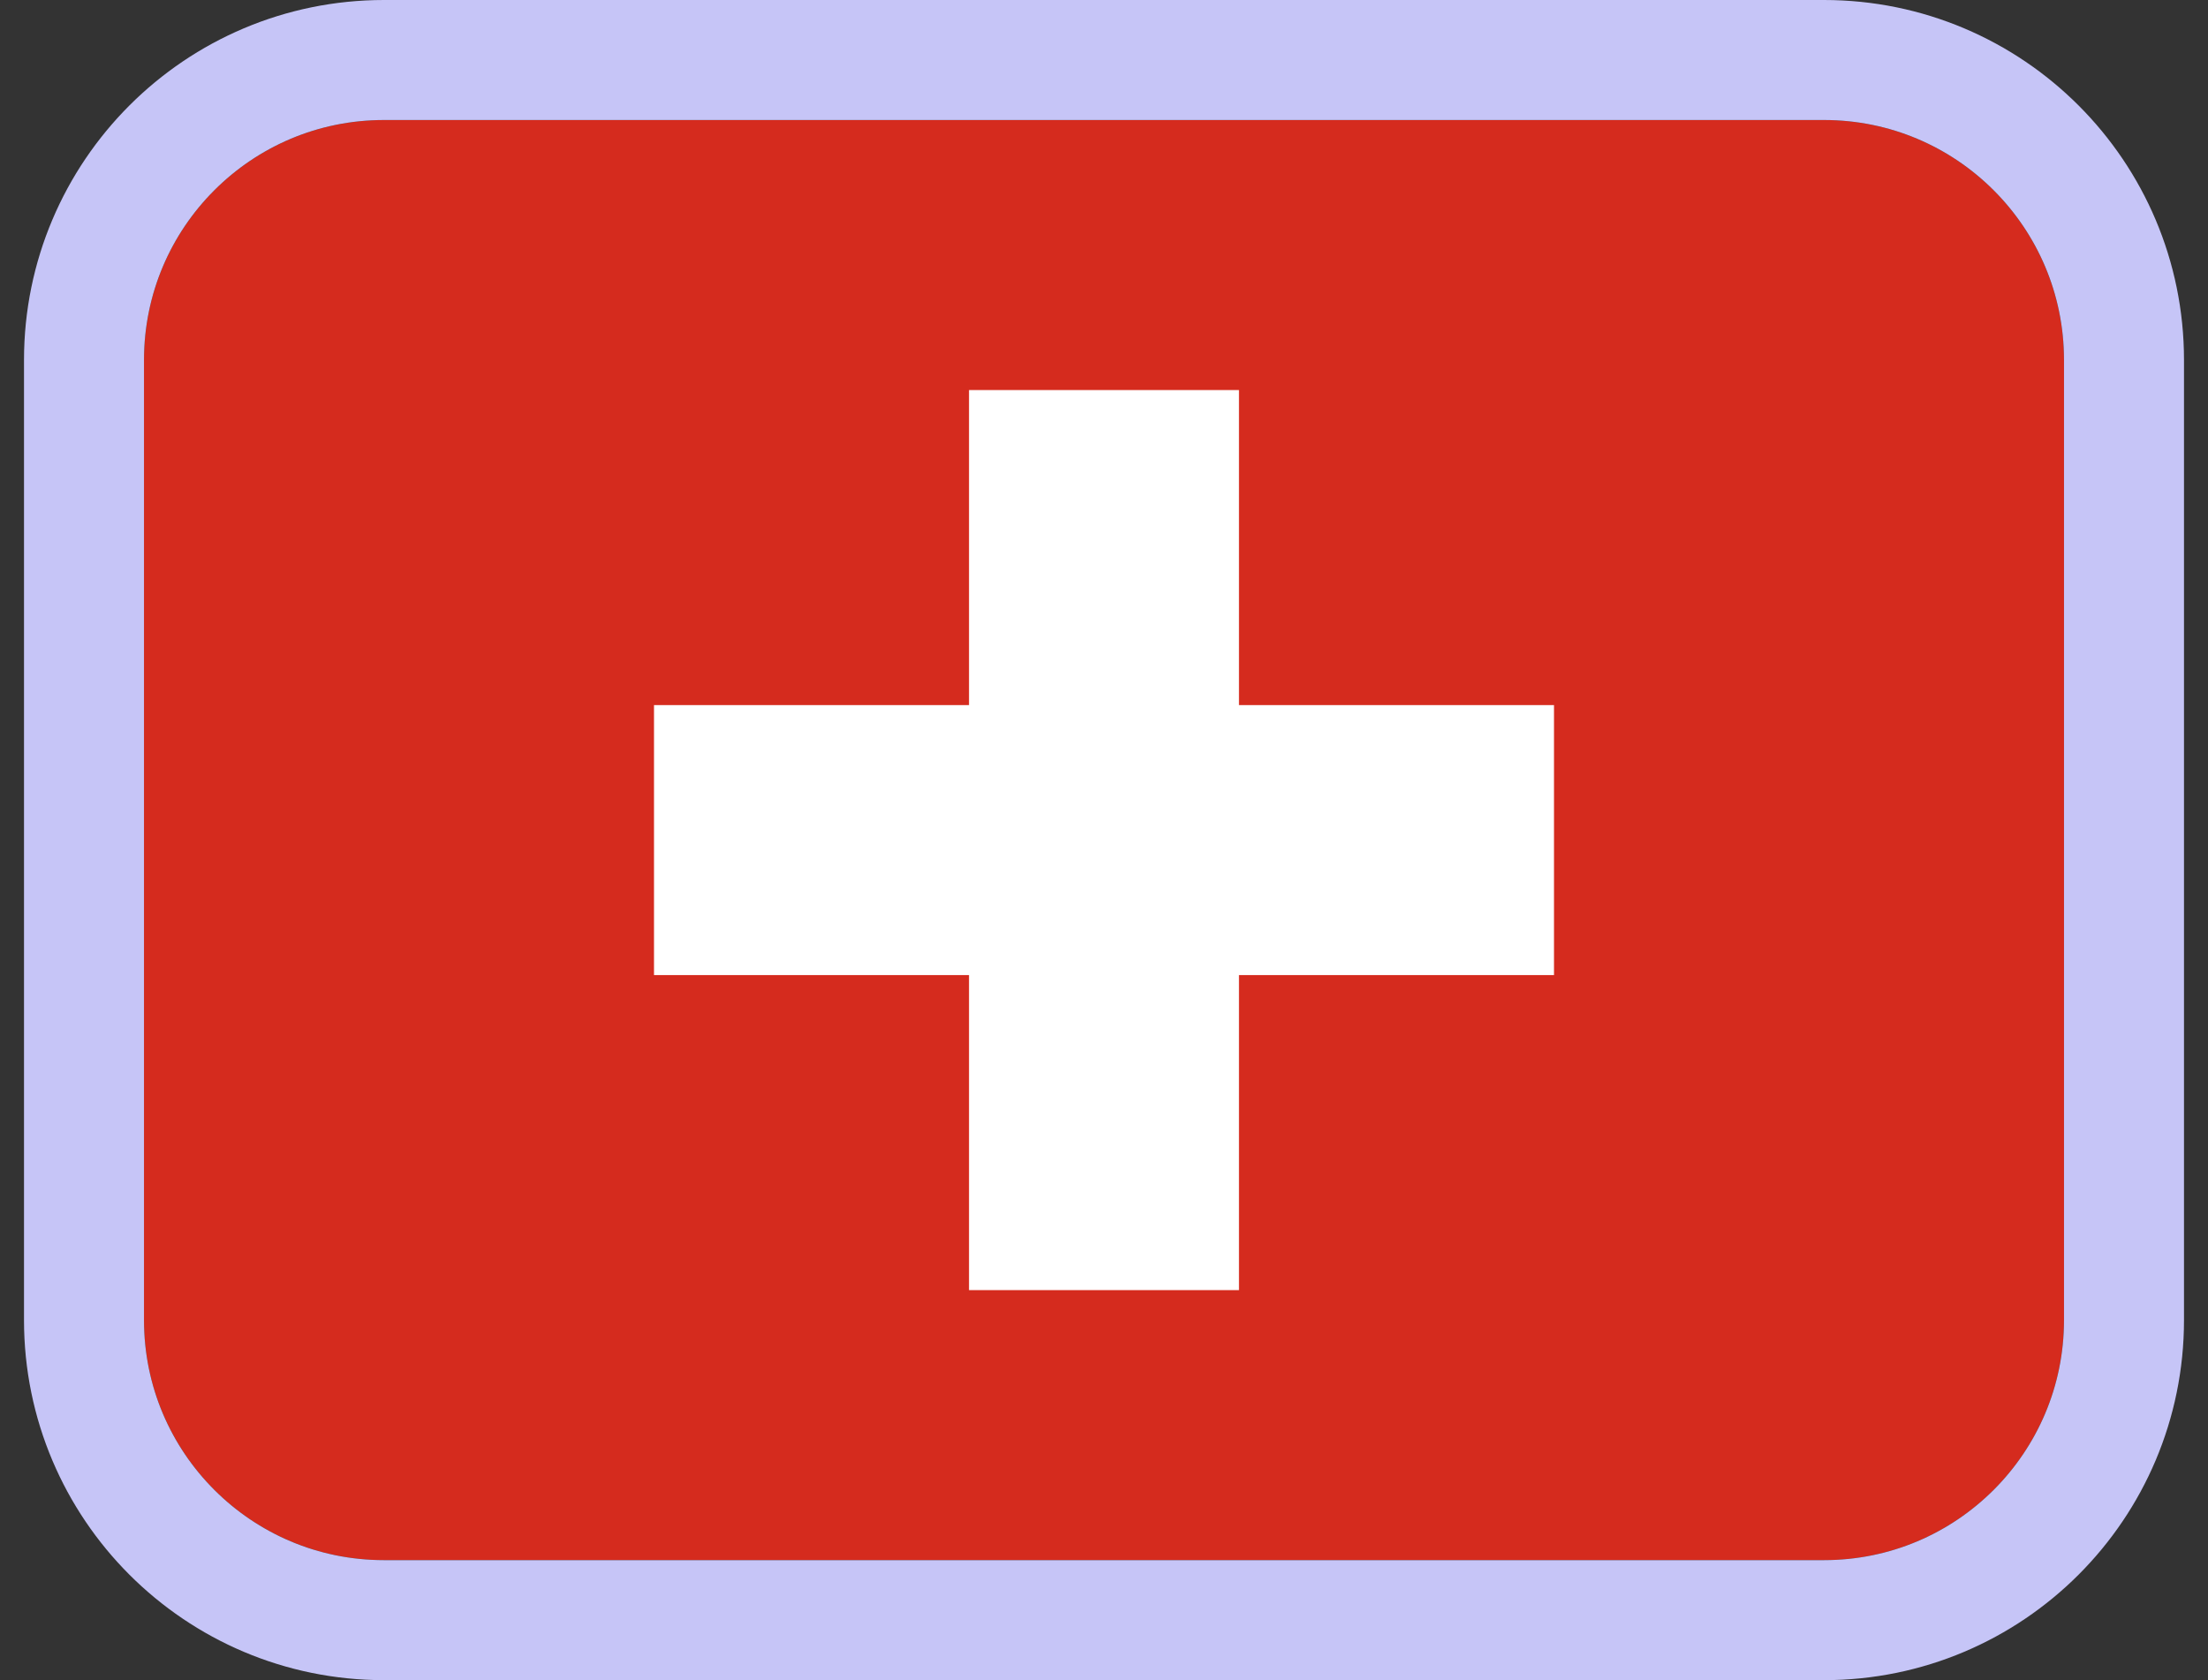
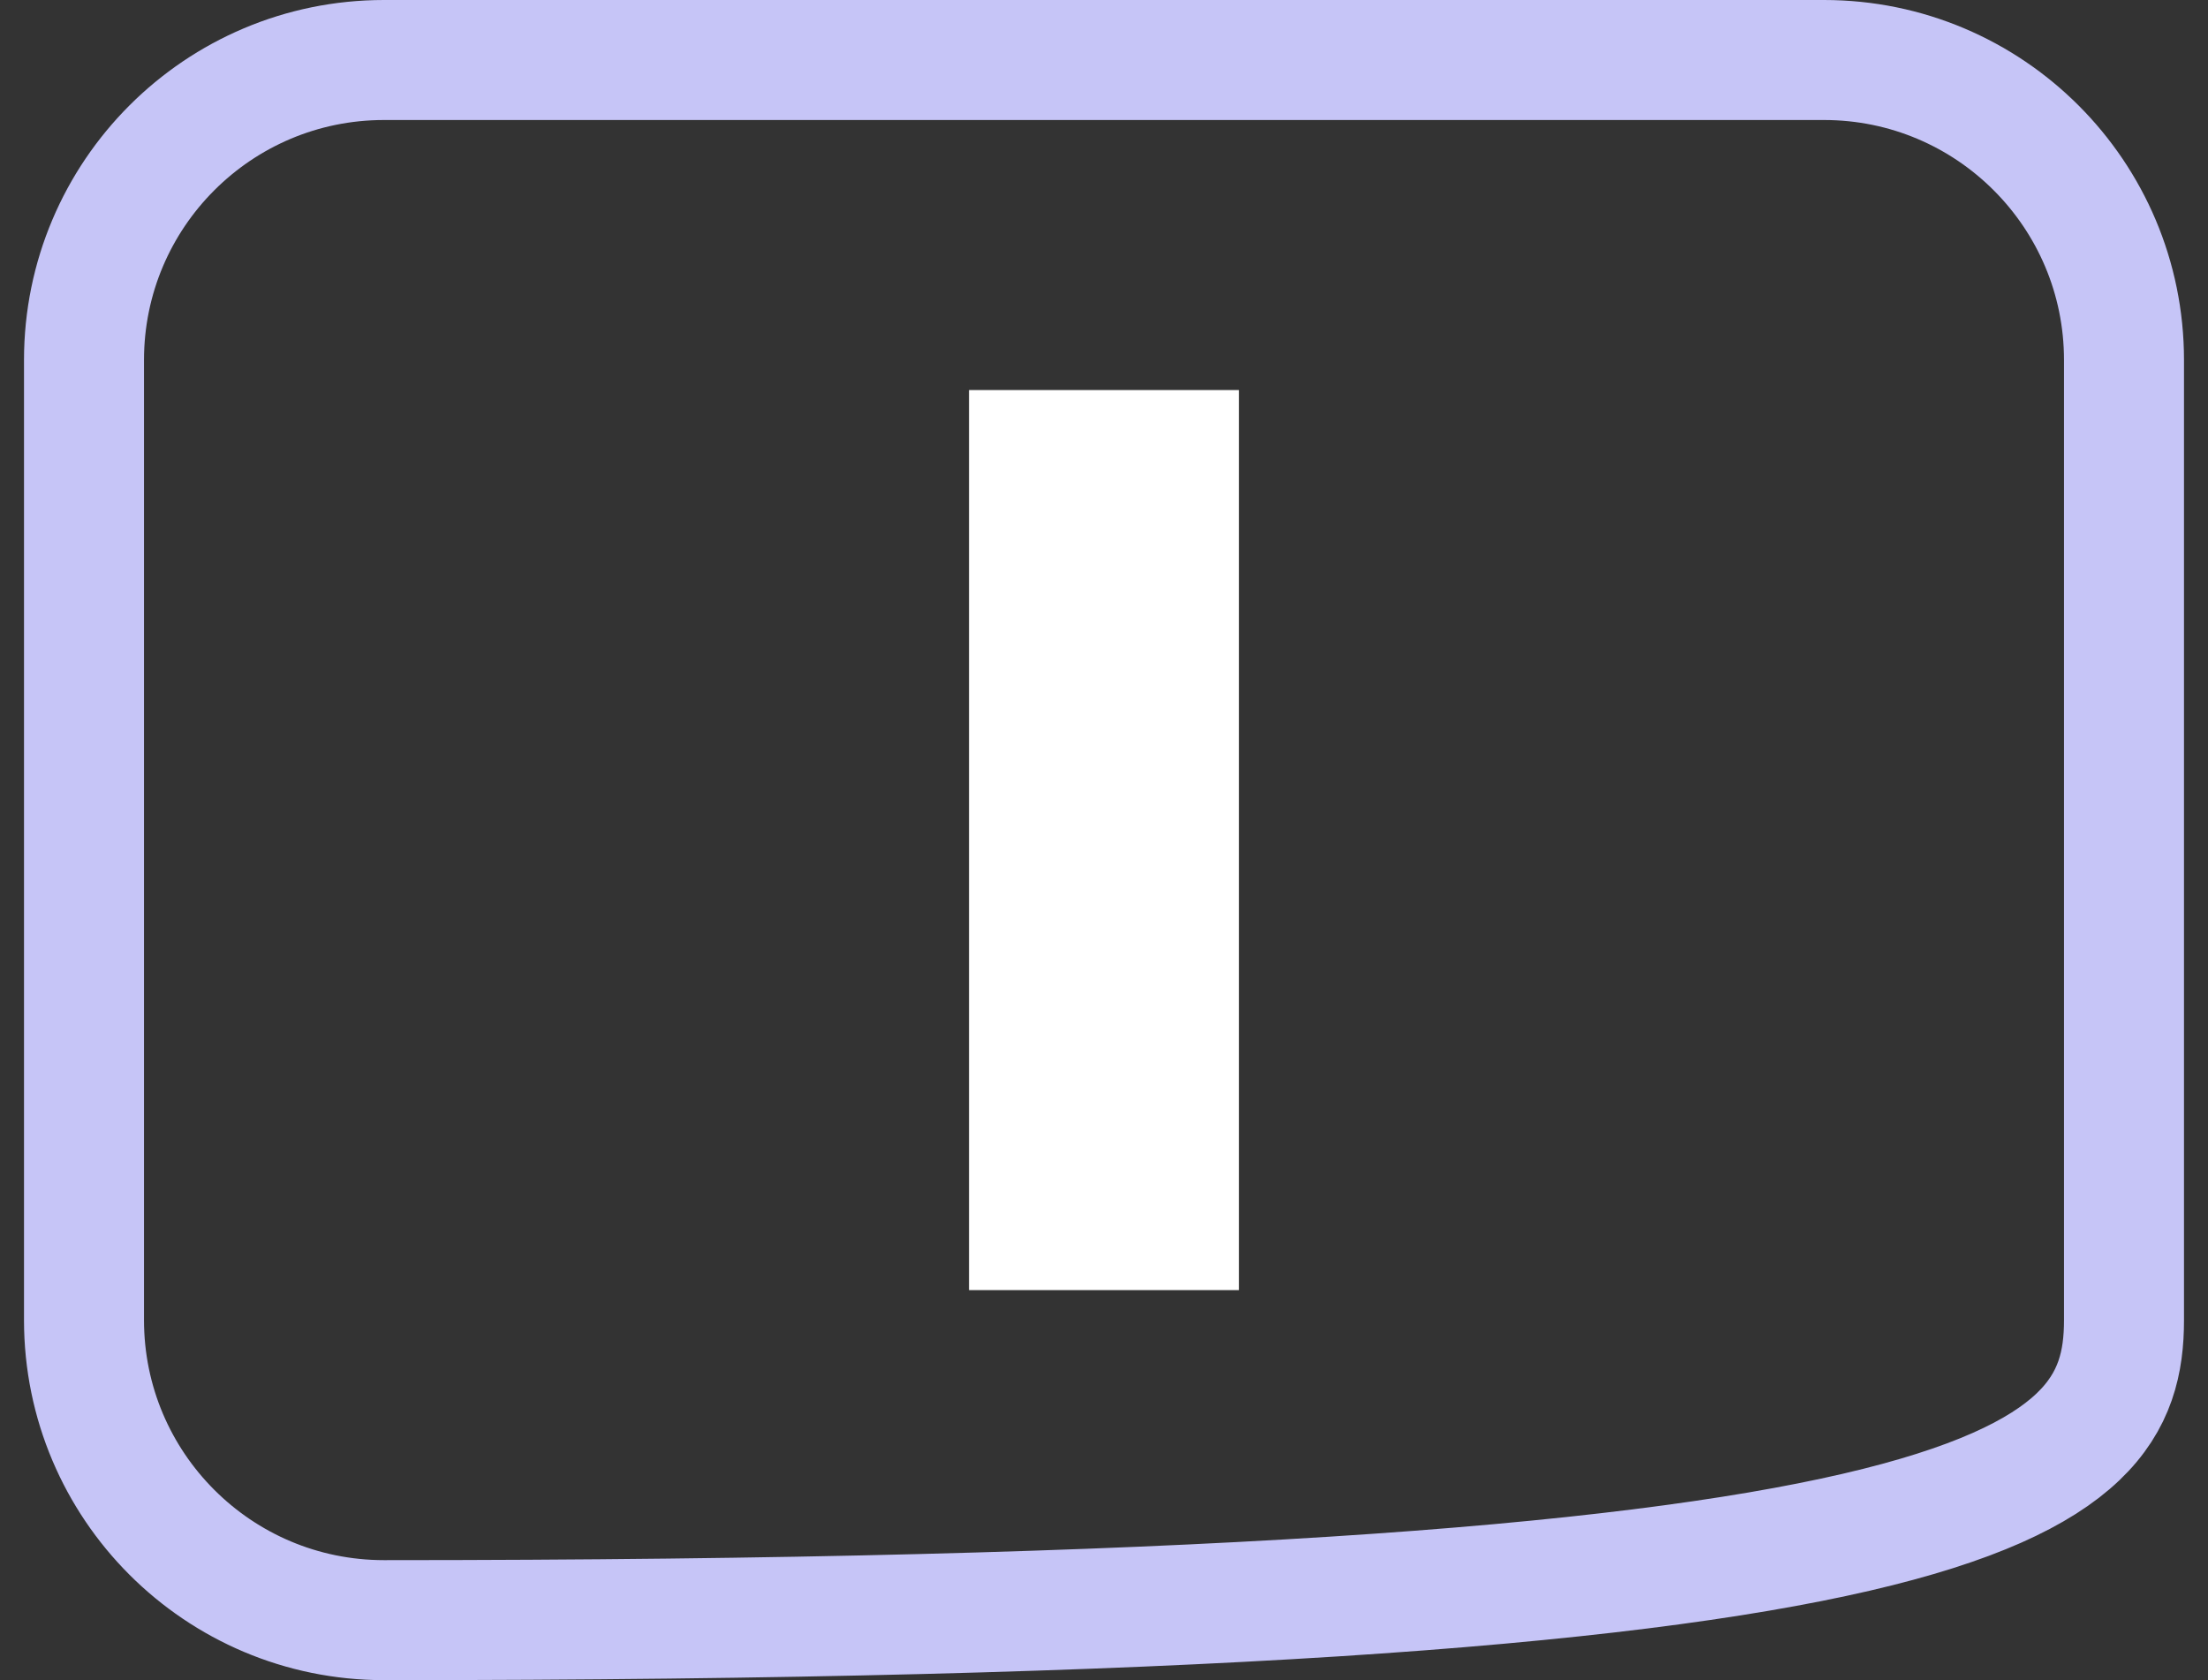
<svg xmlns="http://www.w3.org/2000/svg" width="46" height="35" viewBox="0 0 46 35" fill="none">
  <rect x="0" y="0" width="46" height="35" fill="#333333" stroke="none" />
  <g clip-path="url(#clip0_976_1615)">
-     <path fill-rule="evenodd" clip-rule="evenodd" d="M3 2.5H43V32.5H3V2.5Z" fill="#D52B1E" />
-     <path fill-rule="evenodd" clip-rule="evenodd" d="M13.625 14.688H32.375V20.312H13.625V14.688Z" fill="white" />
    <path fill-rule="evenodd" clip-rule="evenodd" d="M20.188 8.125H25.812V26.875H20.188V8.125Z" fill="white" />
  </g>
-   <path d="M8 1.25C4.548 1.25 1.75 4.048 1.75 7.5V27.5C1.75 30.952 4.548 33.75 8 33.75H38C41.452 33.75 44.25 30.952 44.25 27.5V7.5C44.25 4.048 41.452 1.25 38 1.25H8Z" stroke="#C6C5F7" stroke-width="2.5" />
+   <path d="M8 1.25C4.548 1.25 1.75 4.048 1.75 7.5V27.5C1.75 30.952 4.548 33.75 8 33.75C41.452 33.75 44.25 30.952 44.25 27.5V7.5C44.25 4.048 41.452 1.25 38 1.25H8Z" stroke="#C6C5F7" stroke-width="2.5" />
  <defs>
    <clipPath id="clip0_976_1615">
      <path d="M3 7.5C3 4.739 5.239 2.5 8 2.5H38C40.761 2.5 43 4.739 43 7.5V27.5C43 30.261 40.761 32.5 38 32.5H8C5.239 32.5 3 30.261 3 27.5V7.5Z" fill="white" />
    </clipPath>
  </defs>
</svg>